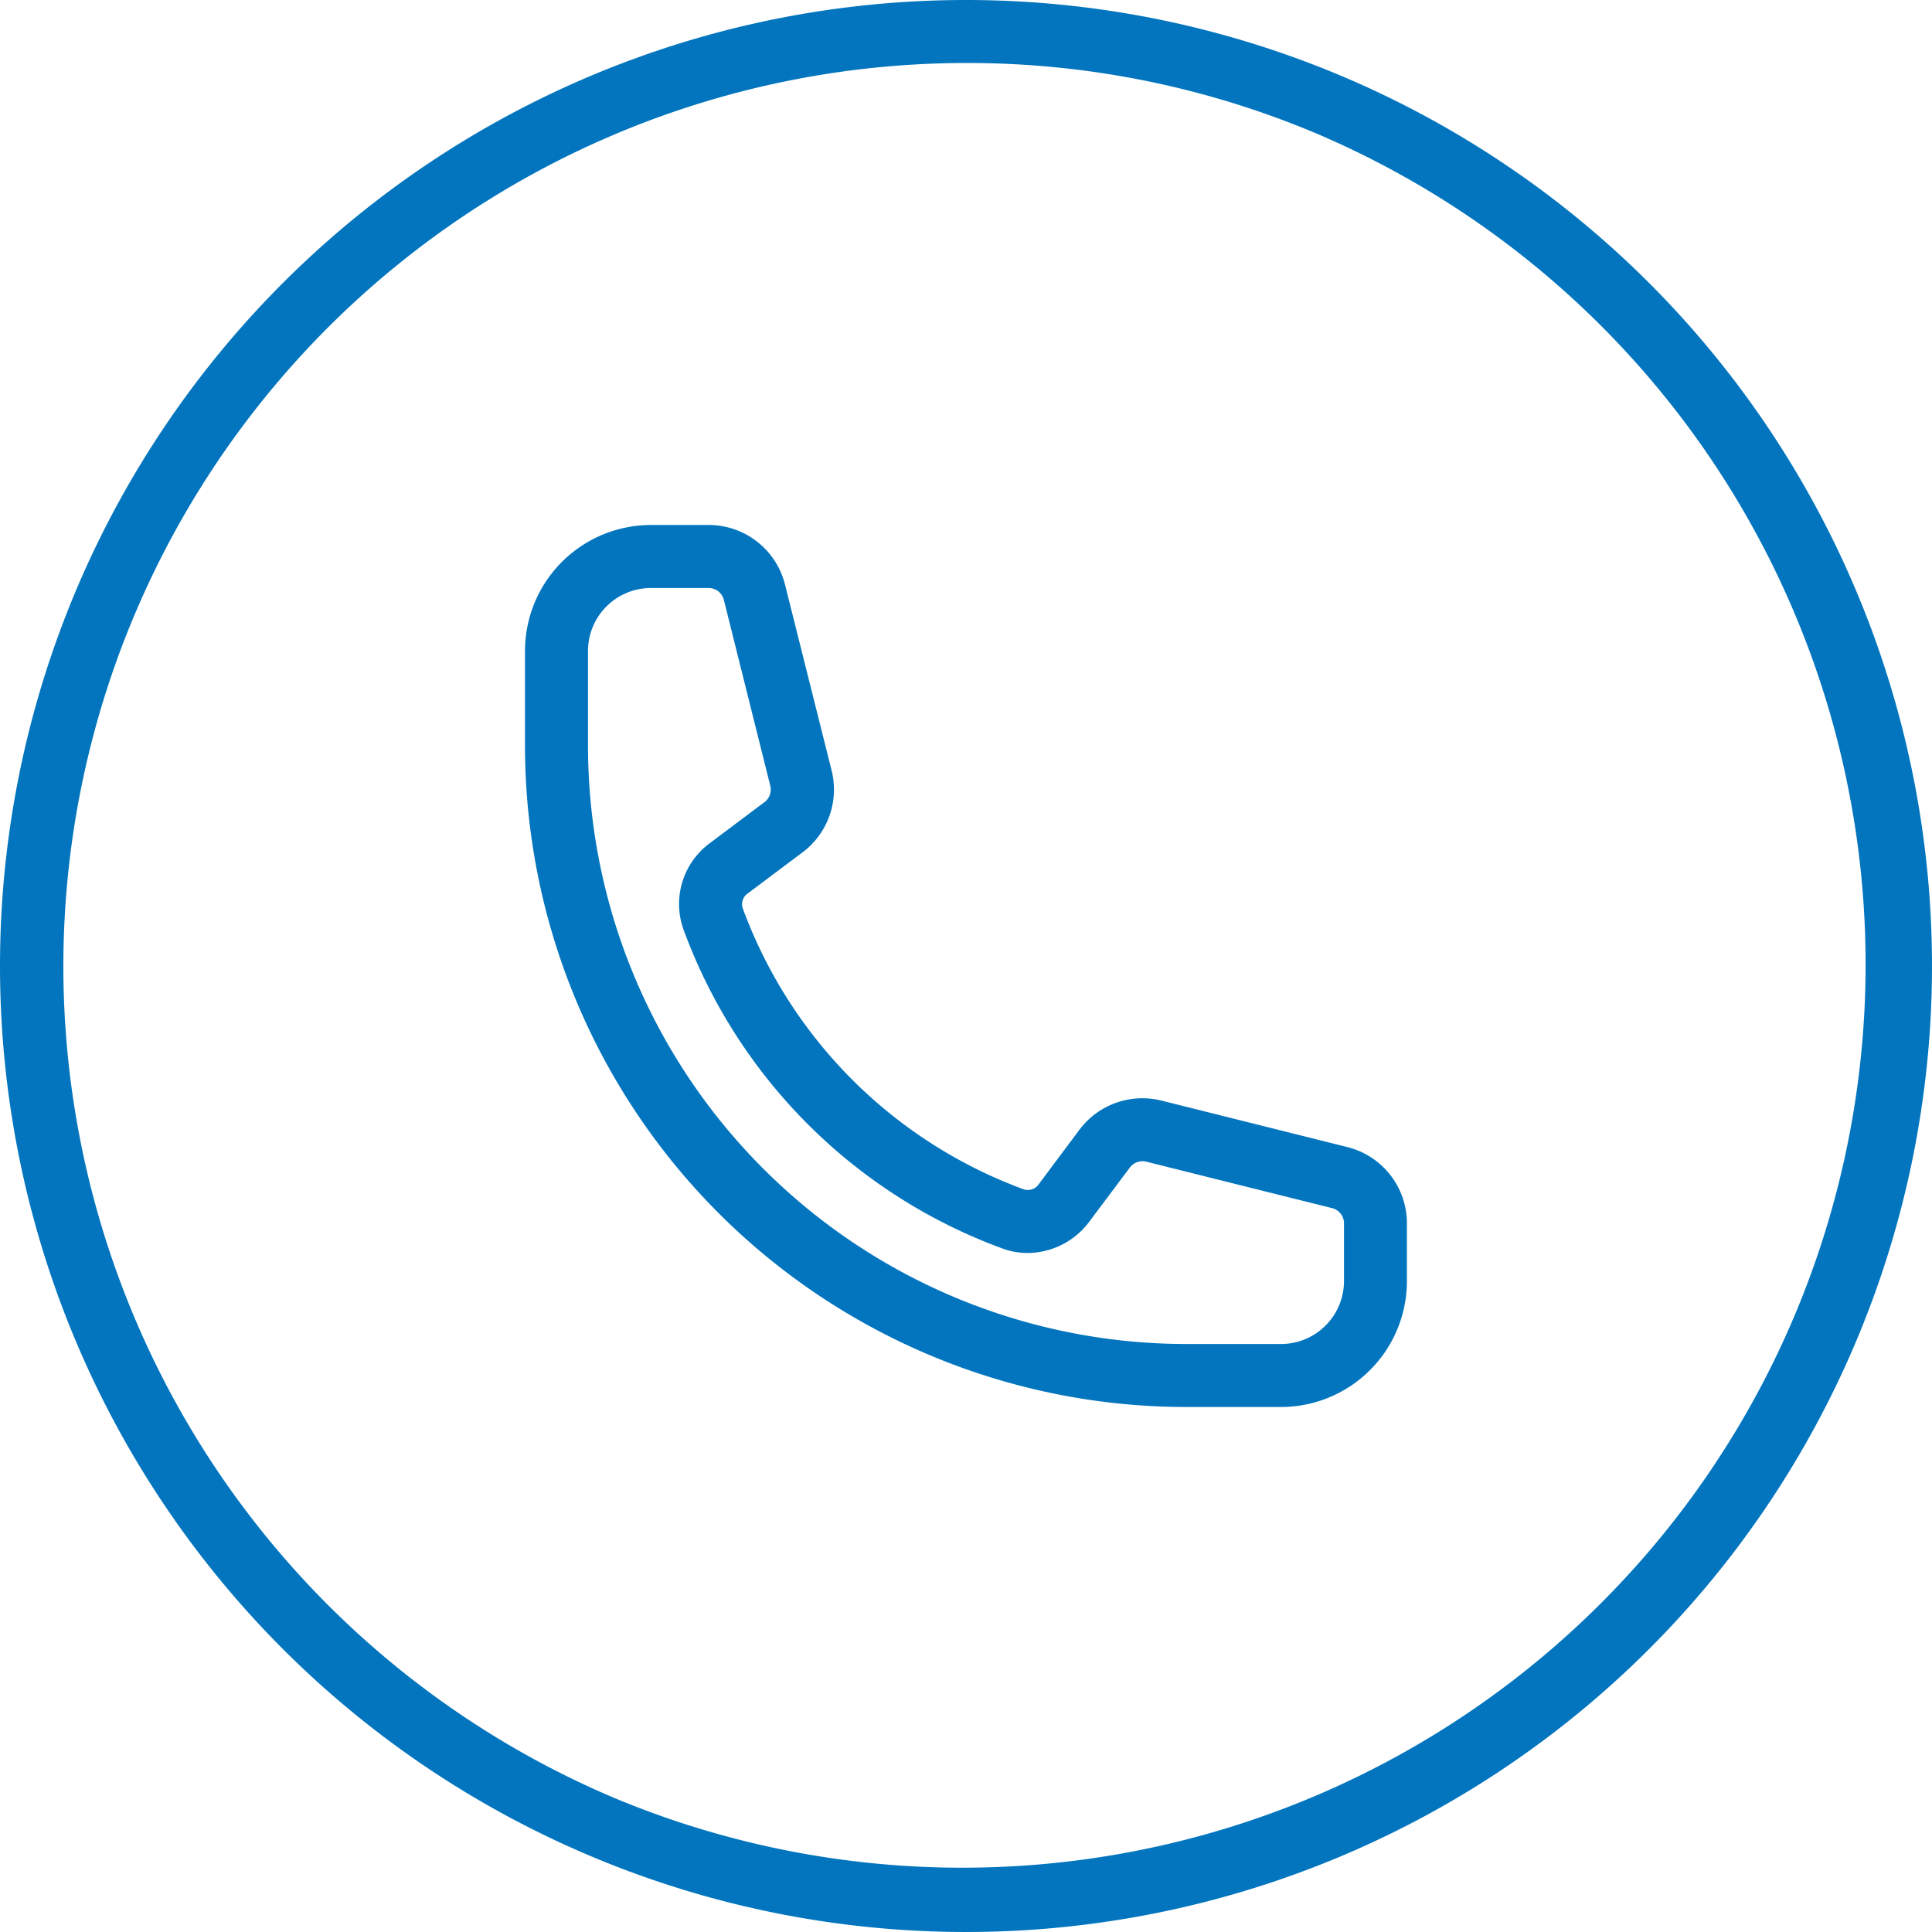
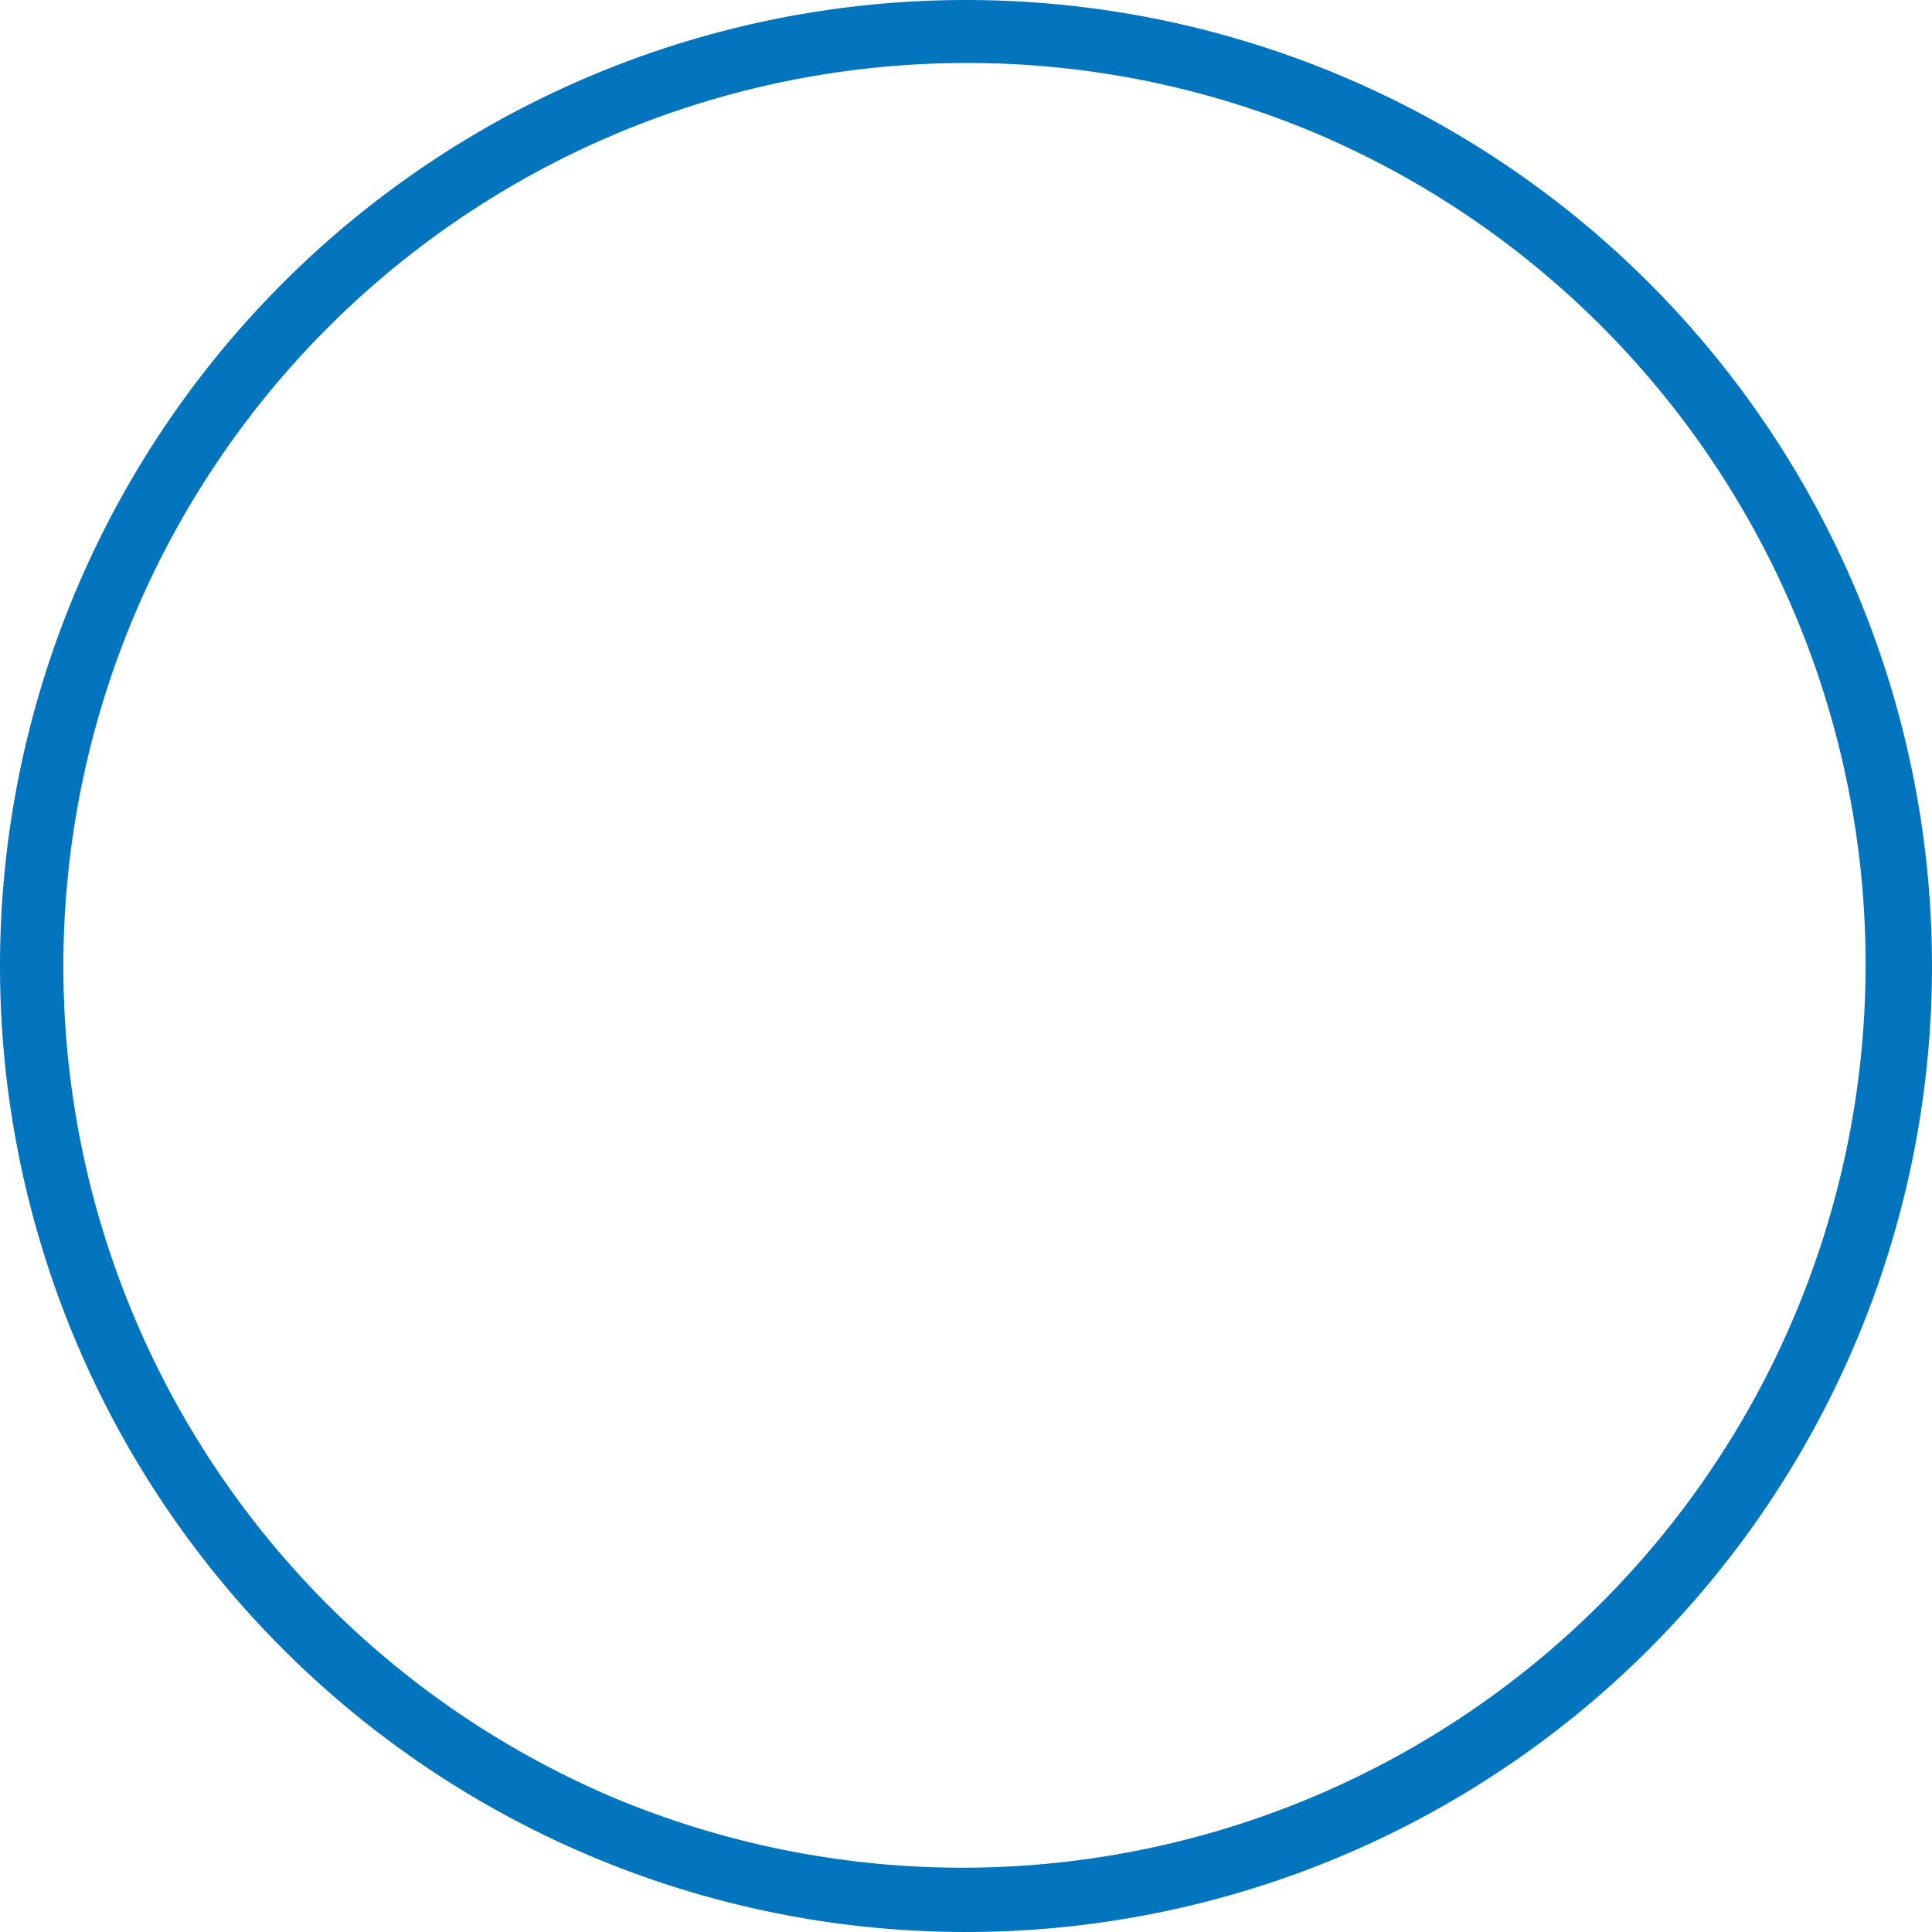
<svg xmlns="http://www.w3.org/2000/svg" id="Callus_icon" data-name="Callus icon" width="46" height="46" viewBox="0 0 46 46">
  <path id="Ellipse_729" data-name="Ellipse 729" d="M23,1.5a21.506,21.506,0,0,0-8.368,41.311A21.506,21.506,0,0,0,31.368,3.189,21.364,21.364,0,0,0,23,1.5M23,0A23,23,0,1,1,0,23,23,23,0,0,1,23,0Z" fill="#0275be" />
-   <path id="Path_16494" data-name="Path 16494" d="M4.5,1.5H5.872A1.872,1.872,0,0,1,7.691,2.92L8.8,7.343A1.868,1.868,0,0,1,8.1,9.3l-1.292.969a.312.312,0,0,0-.126.351,11.267,11.267,0,0,0,6.7,6.7.315.315,0,0,0,.351-.126L14.7,15.9a1.874,1.874,0,0,1,1.955-.695l4.423,1.106a1.871,1.871,0,0,1,1.42,1.819V19.5a3,3,0,0,1-3,3H17.25A15.75,15.75,0,0,1,1.5,6.75V4.5A3,3,0,0,1,4.5,1.5Zm8.97,17.333a1.753,1.753,0,0,1-.606-.108,12.765,12.765,0,0,1-7.588-7.588,1.8,1.8,0,0,1,.634-2.069L7.2,8.1a.373.373,0,0,0,.14-.391L6.235,3.284A.374.374,0,0,0,5.872,3H4.5A1.5,1.5,0,0,0,3,4.5V6.75A14.25,14.25,0,0,0,17.25,21H19.5A1.5,1.5,0,0,0,21,19.5V18.128a.374.374,0,0,0-.284-.363l-4.423-1.106a.379.379,0,0,0-.391.139l-.97,1.294A1.842,1.842,0,0,1,13.47,18.833Z" transform="translate(11 11)" fill="#0275be" />
</svg>